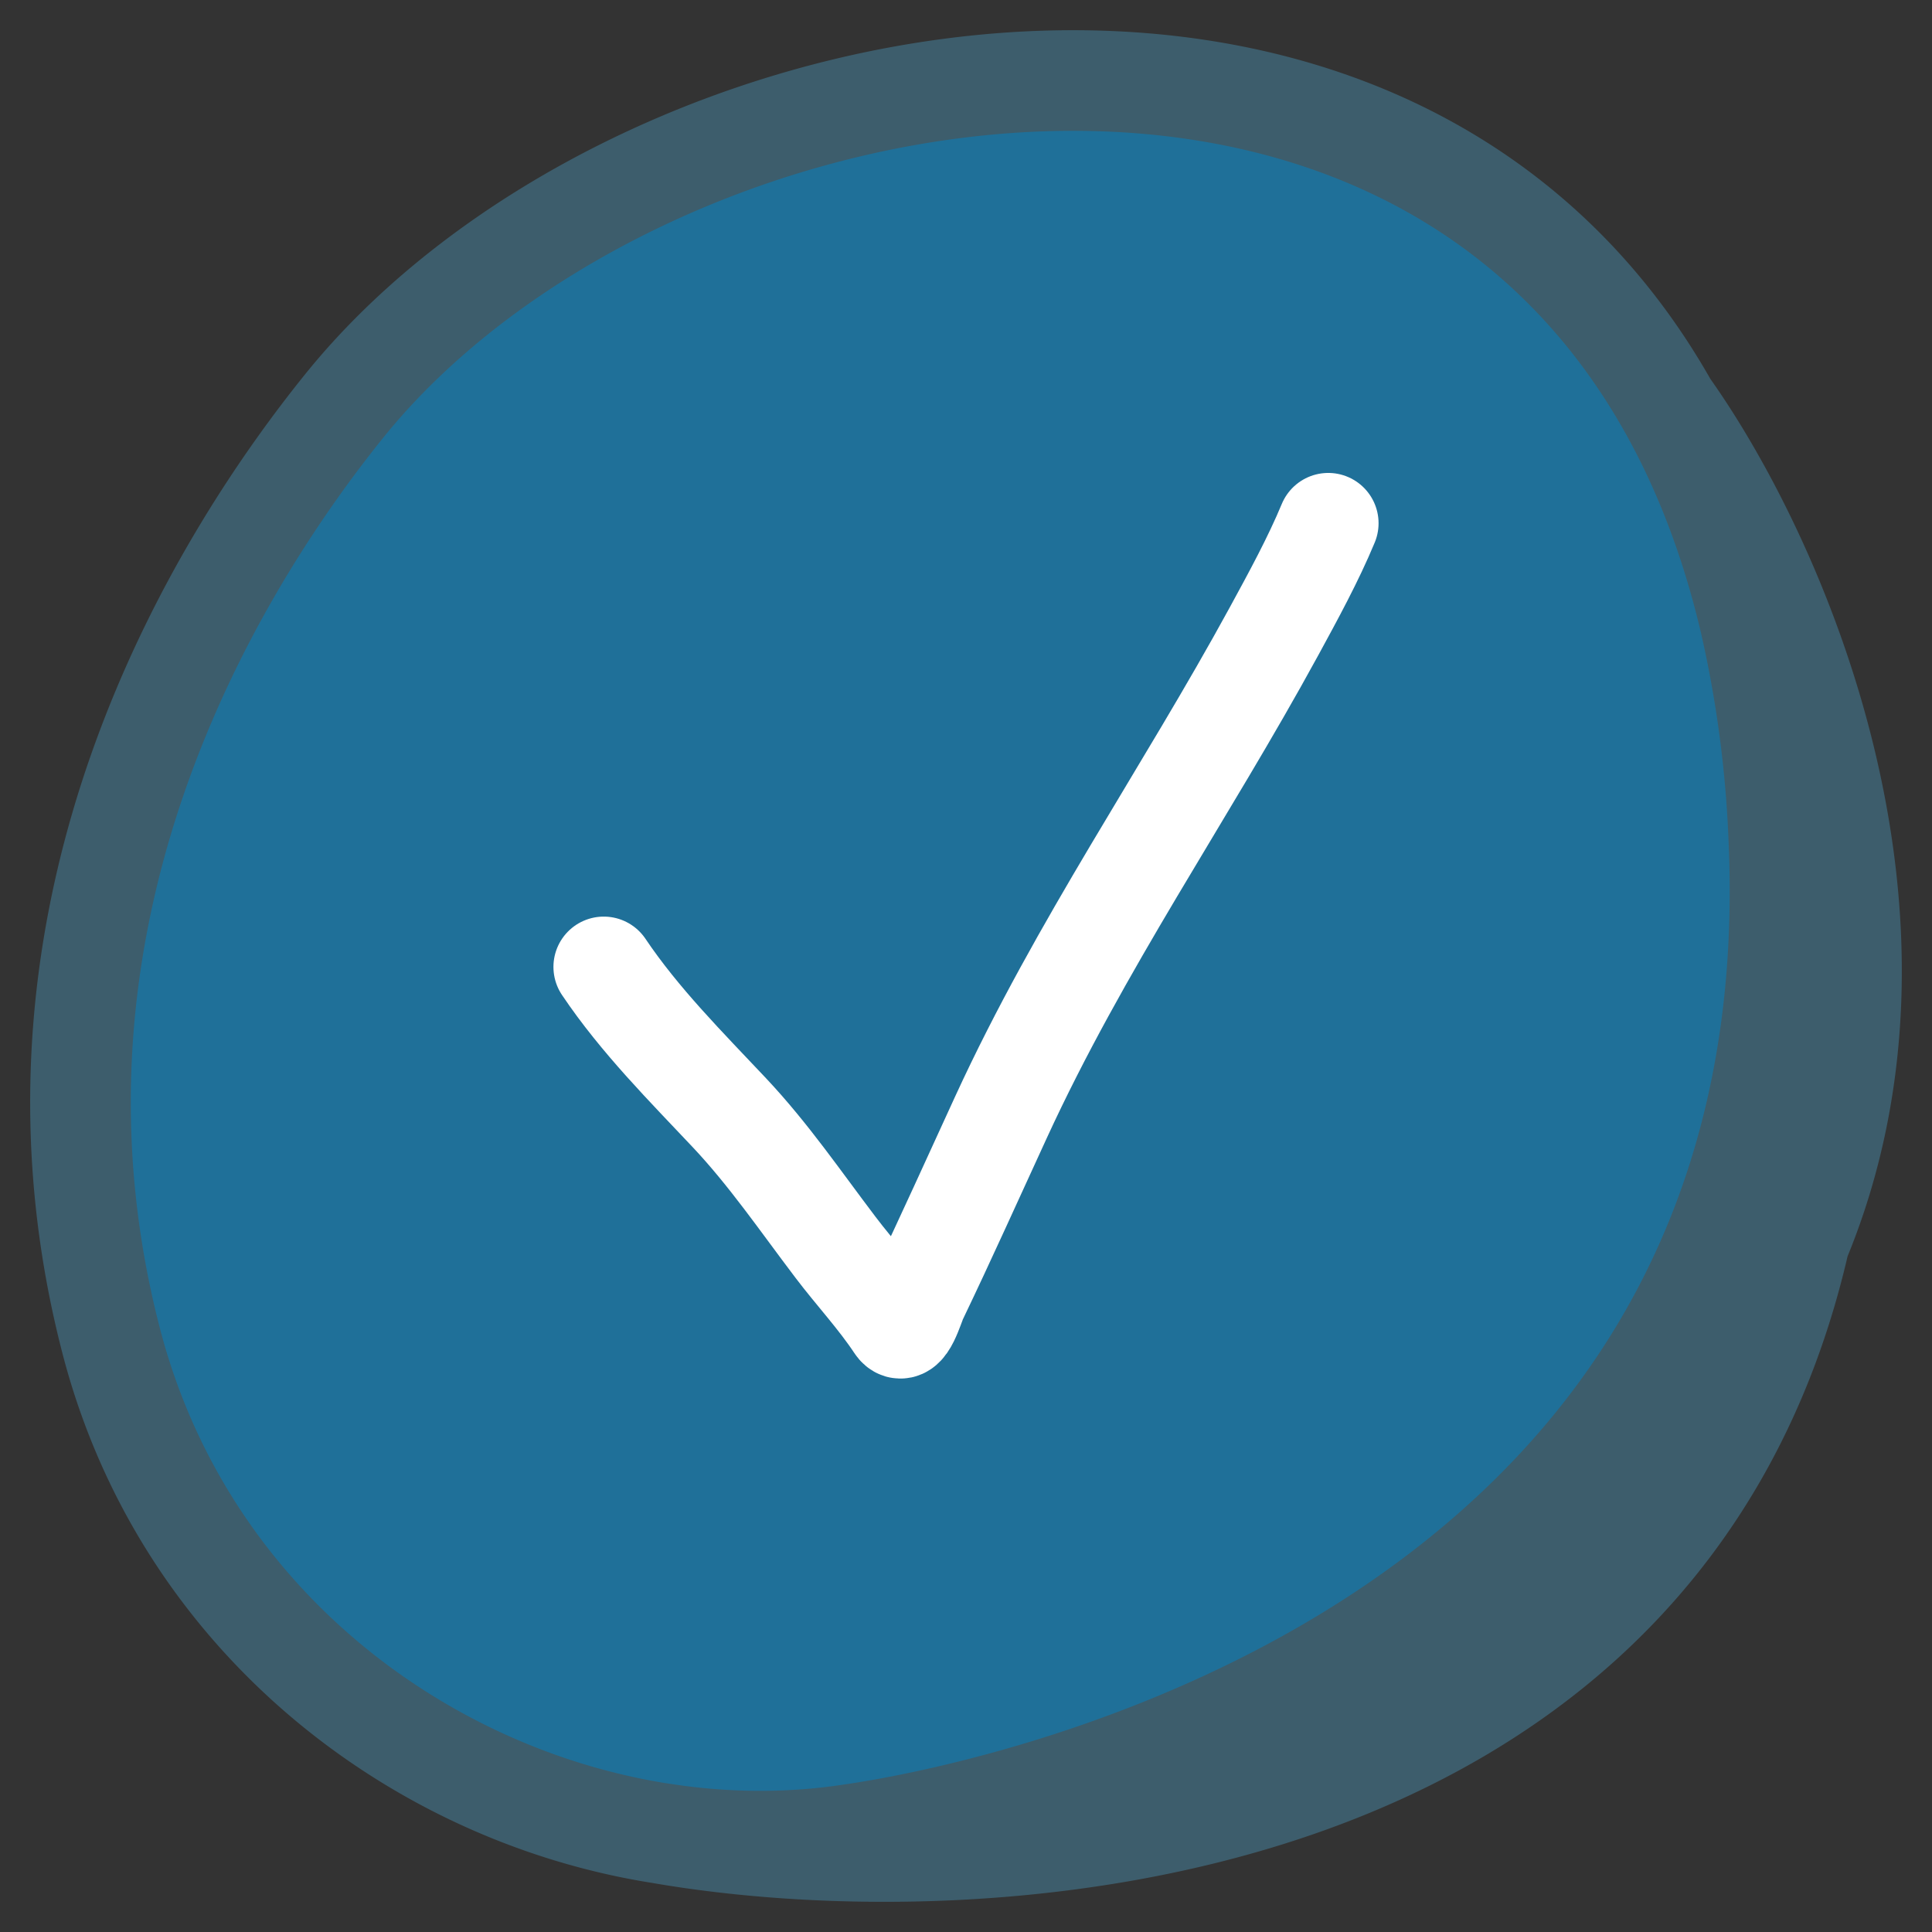
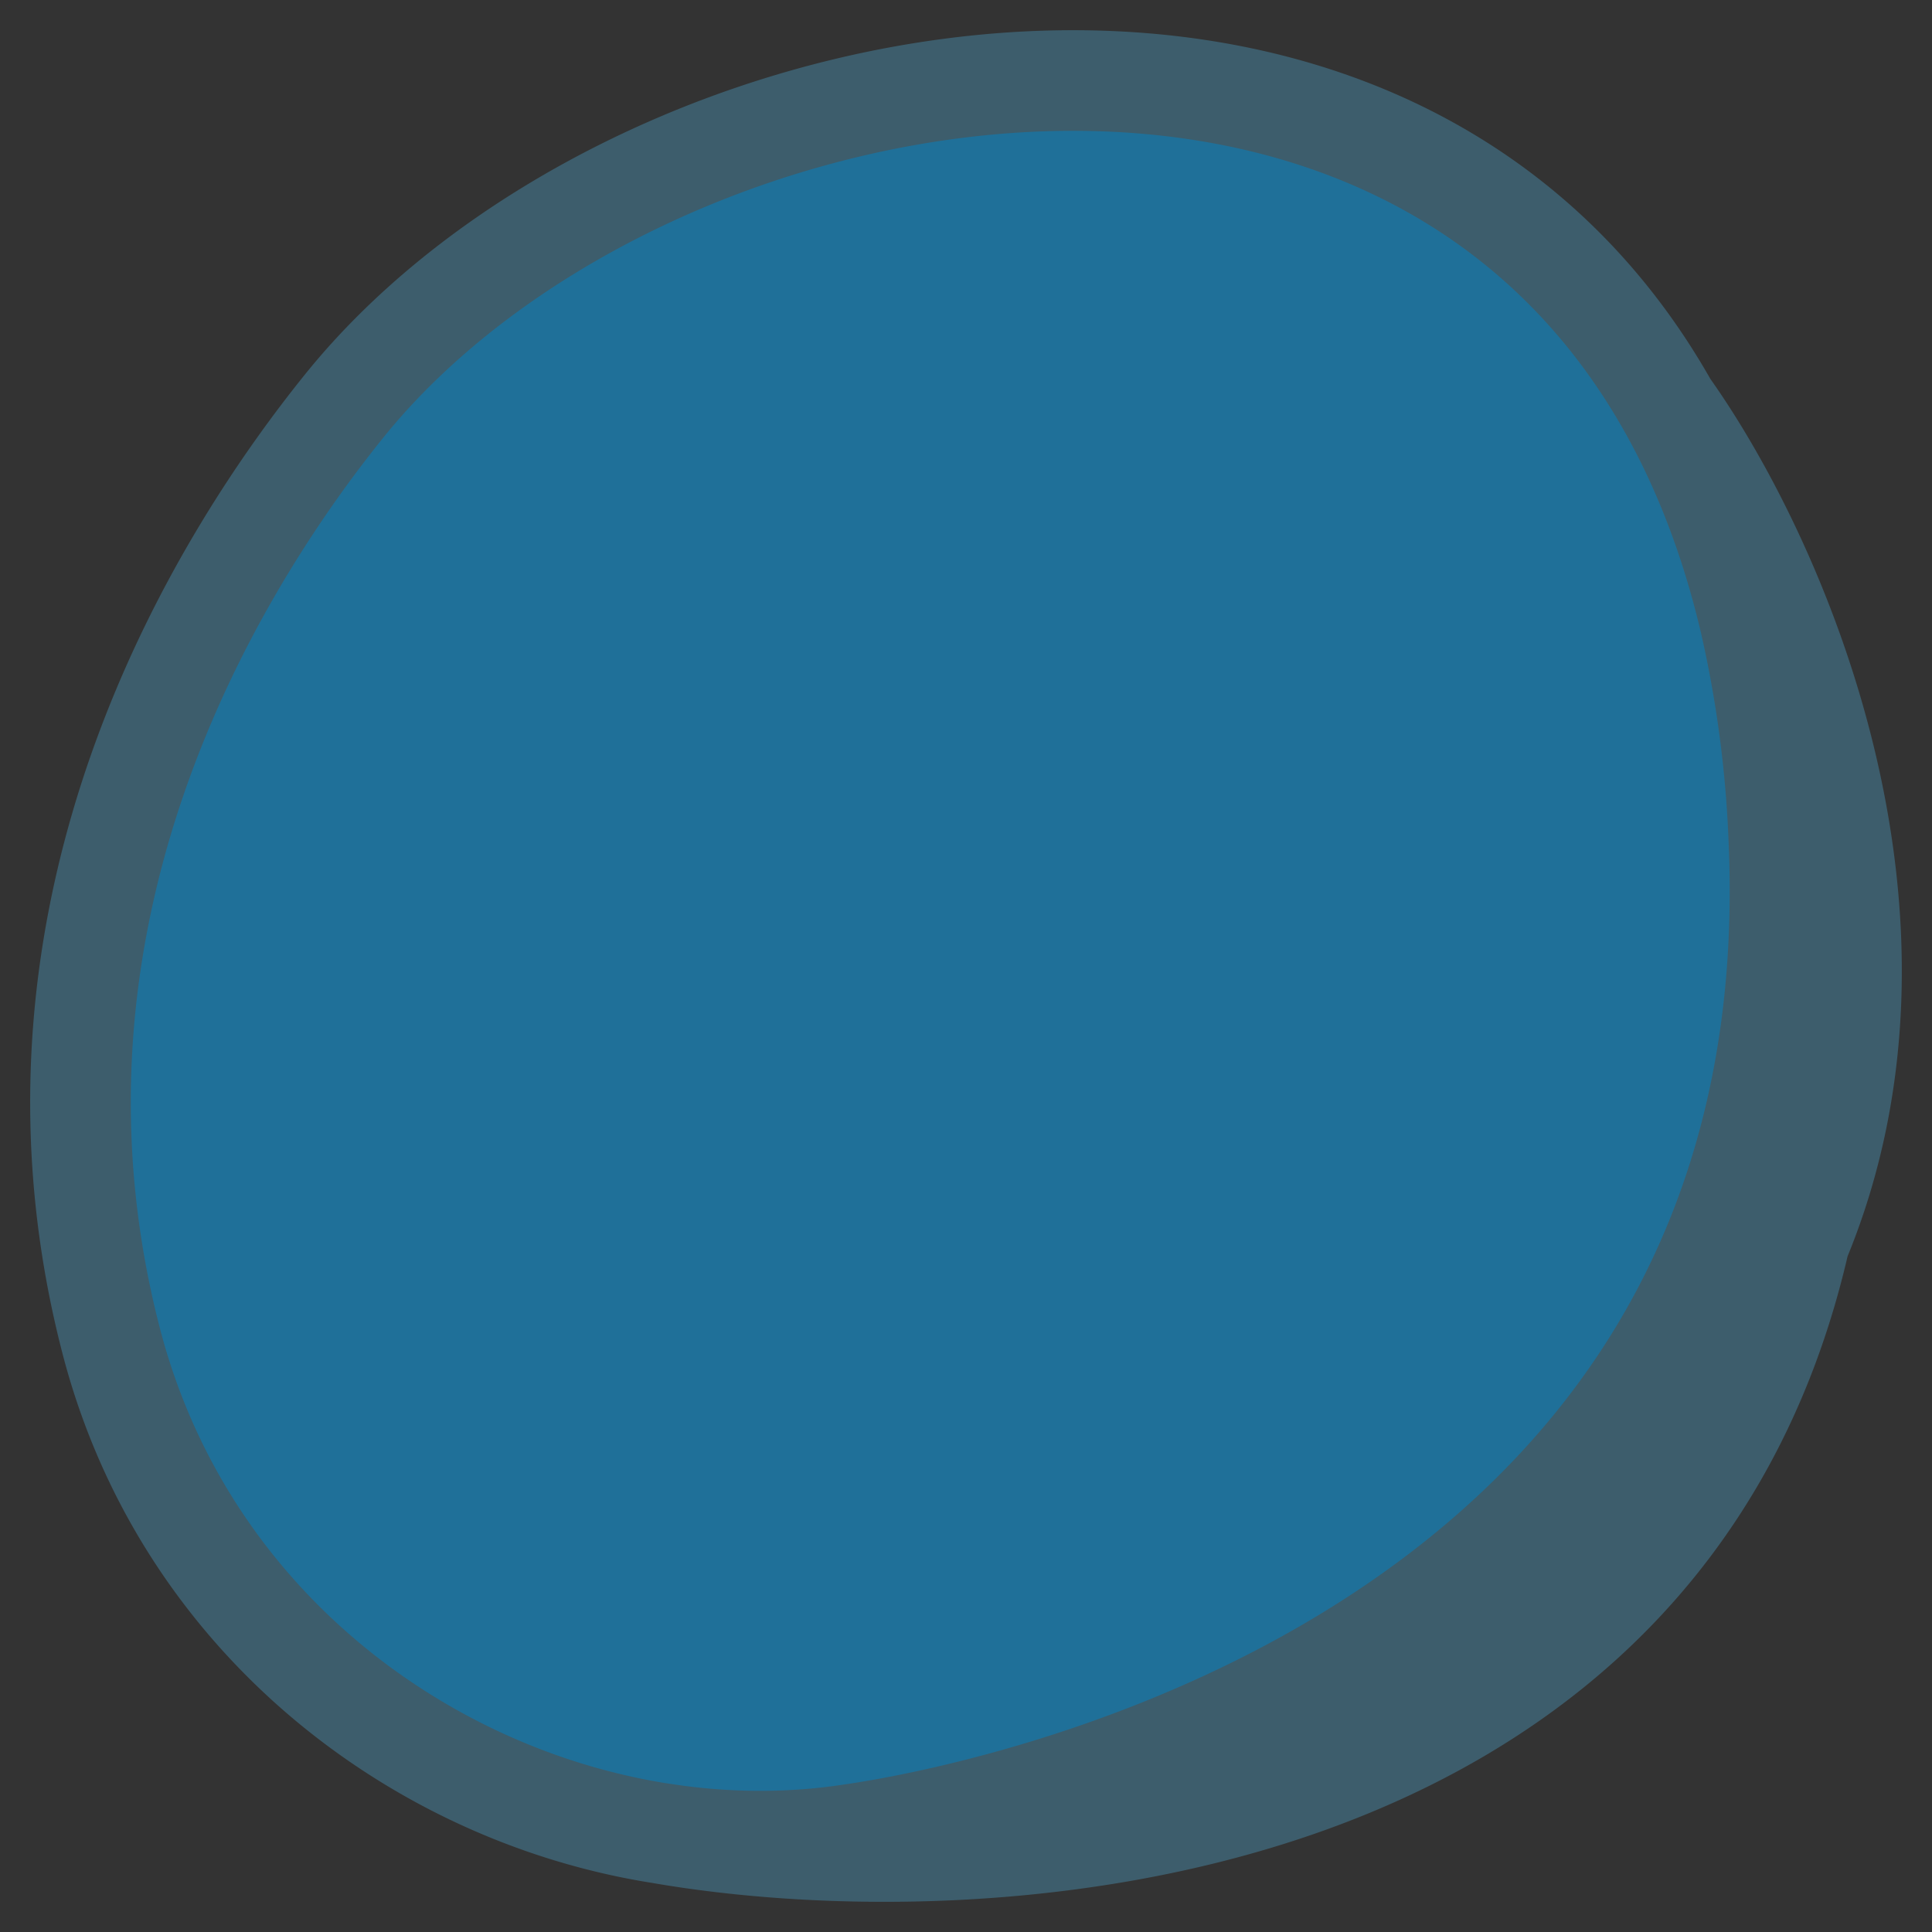
<svg xmlns="http://www.w3.org/2000/svg" width="36" height="36" fill="none">
  <rect width="100%" height="100%" fill="#333333" stroke="none" />
  <path d="M2.072 24.986C-.065 16.75 4.321 10.162 6.414 7.564c5.333-6.615 19.339-9.433 24.664 0 2.027 2.847 4.967 9.513 2.453 15.559-2.589 11.333-15.235 12.08-21.235 11.036-4.537-.719-8.884-4.01-10.224-9.173z" fill="#1F7099" />
  <path d="M15.806 34.188c.717-.107 18.063-2.42 17.34-18.556a22.012 22.012 0 00-.538-4.054m-16.802 22.61c9.508-.629 14.34-4.353 16.502-8.817m-16.502 8.817c-1.15.17-2.336.157-3.51-.03m20.312-22.58c-.36-1.53-.88-2.864-1.53-4.014m1.53 4.014c1.295 3.588 1.973 9.1-.3 13.793m-1.23-17.807c-5.325-9.433-19.331-6.615-24.664 0C4.32 10.162-.065 16.75 2.072 24.986c1.34 5.162 5.687 8.454 10.224 9.173M31.078 7.564c2.027 2.847 4.967 9.513 2.453 15.559m-1.224 2.248a12.35 12.35 0 001.224-2.248M12.296 34.159c6 1.044 18.646.297 21.235-11.036" stroke="#3D5D6C" stroke-width="1.875" stroke-linecap="round" />
-   <path d="M11.25 18.017c.672 1 1.542 1.868 2.341 2.717.734.78 1.32 1.641 1.977 2.507.368.486.793.94 1.134 1.455.158.237.324-.371.39-.508.535-1.115 1.044-2.25 1.563-3.377 1.475-3.208 3.42-5.995 5.087-9.052.352-.646.73-1.339 1.008-2.009" stroke="#fff" stroke-width="1.875" stroke-linecap="round" />
</svg>